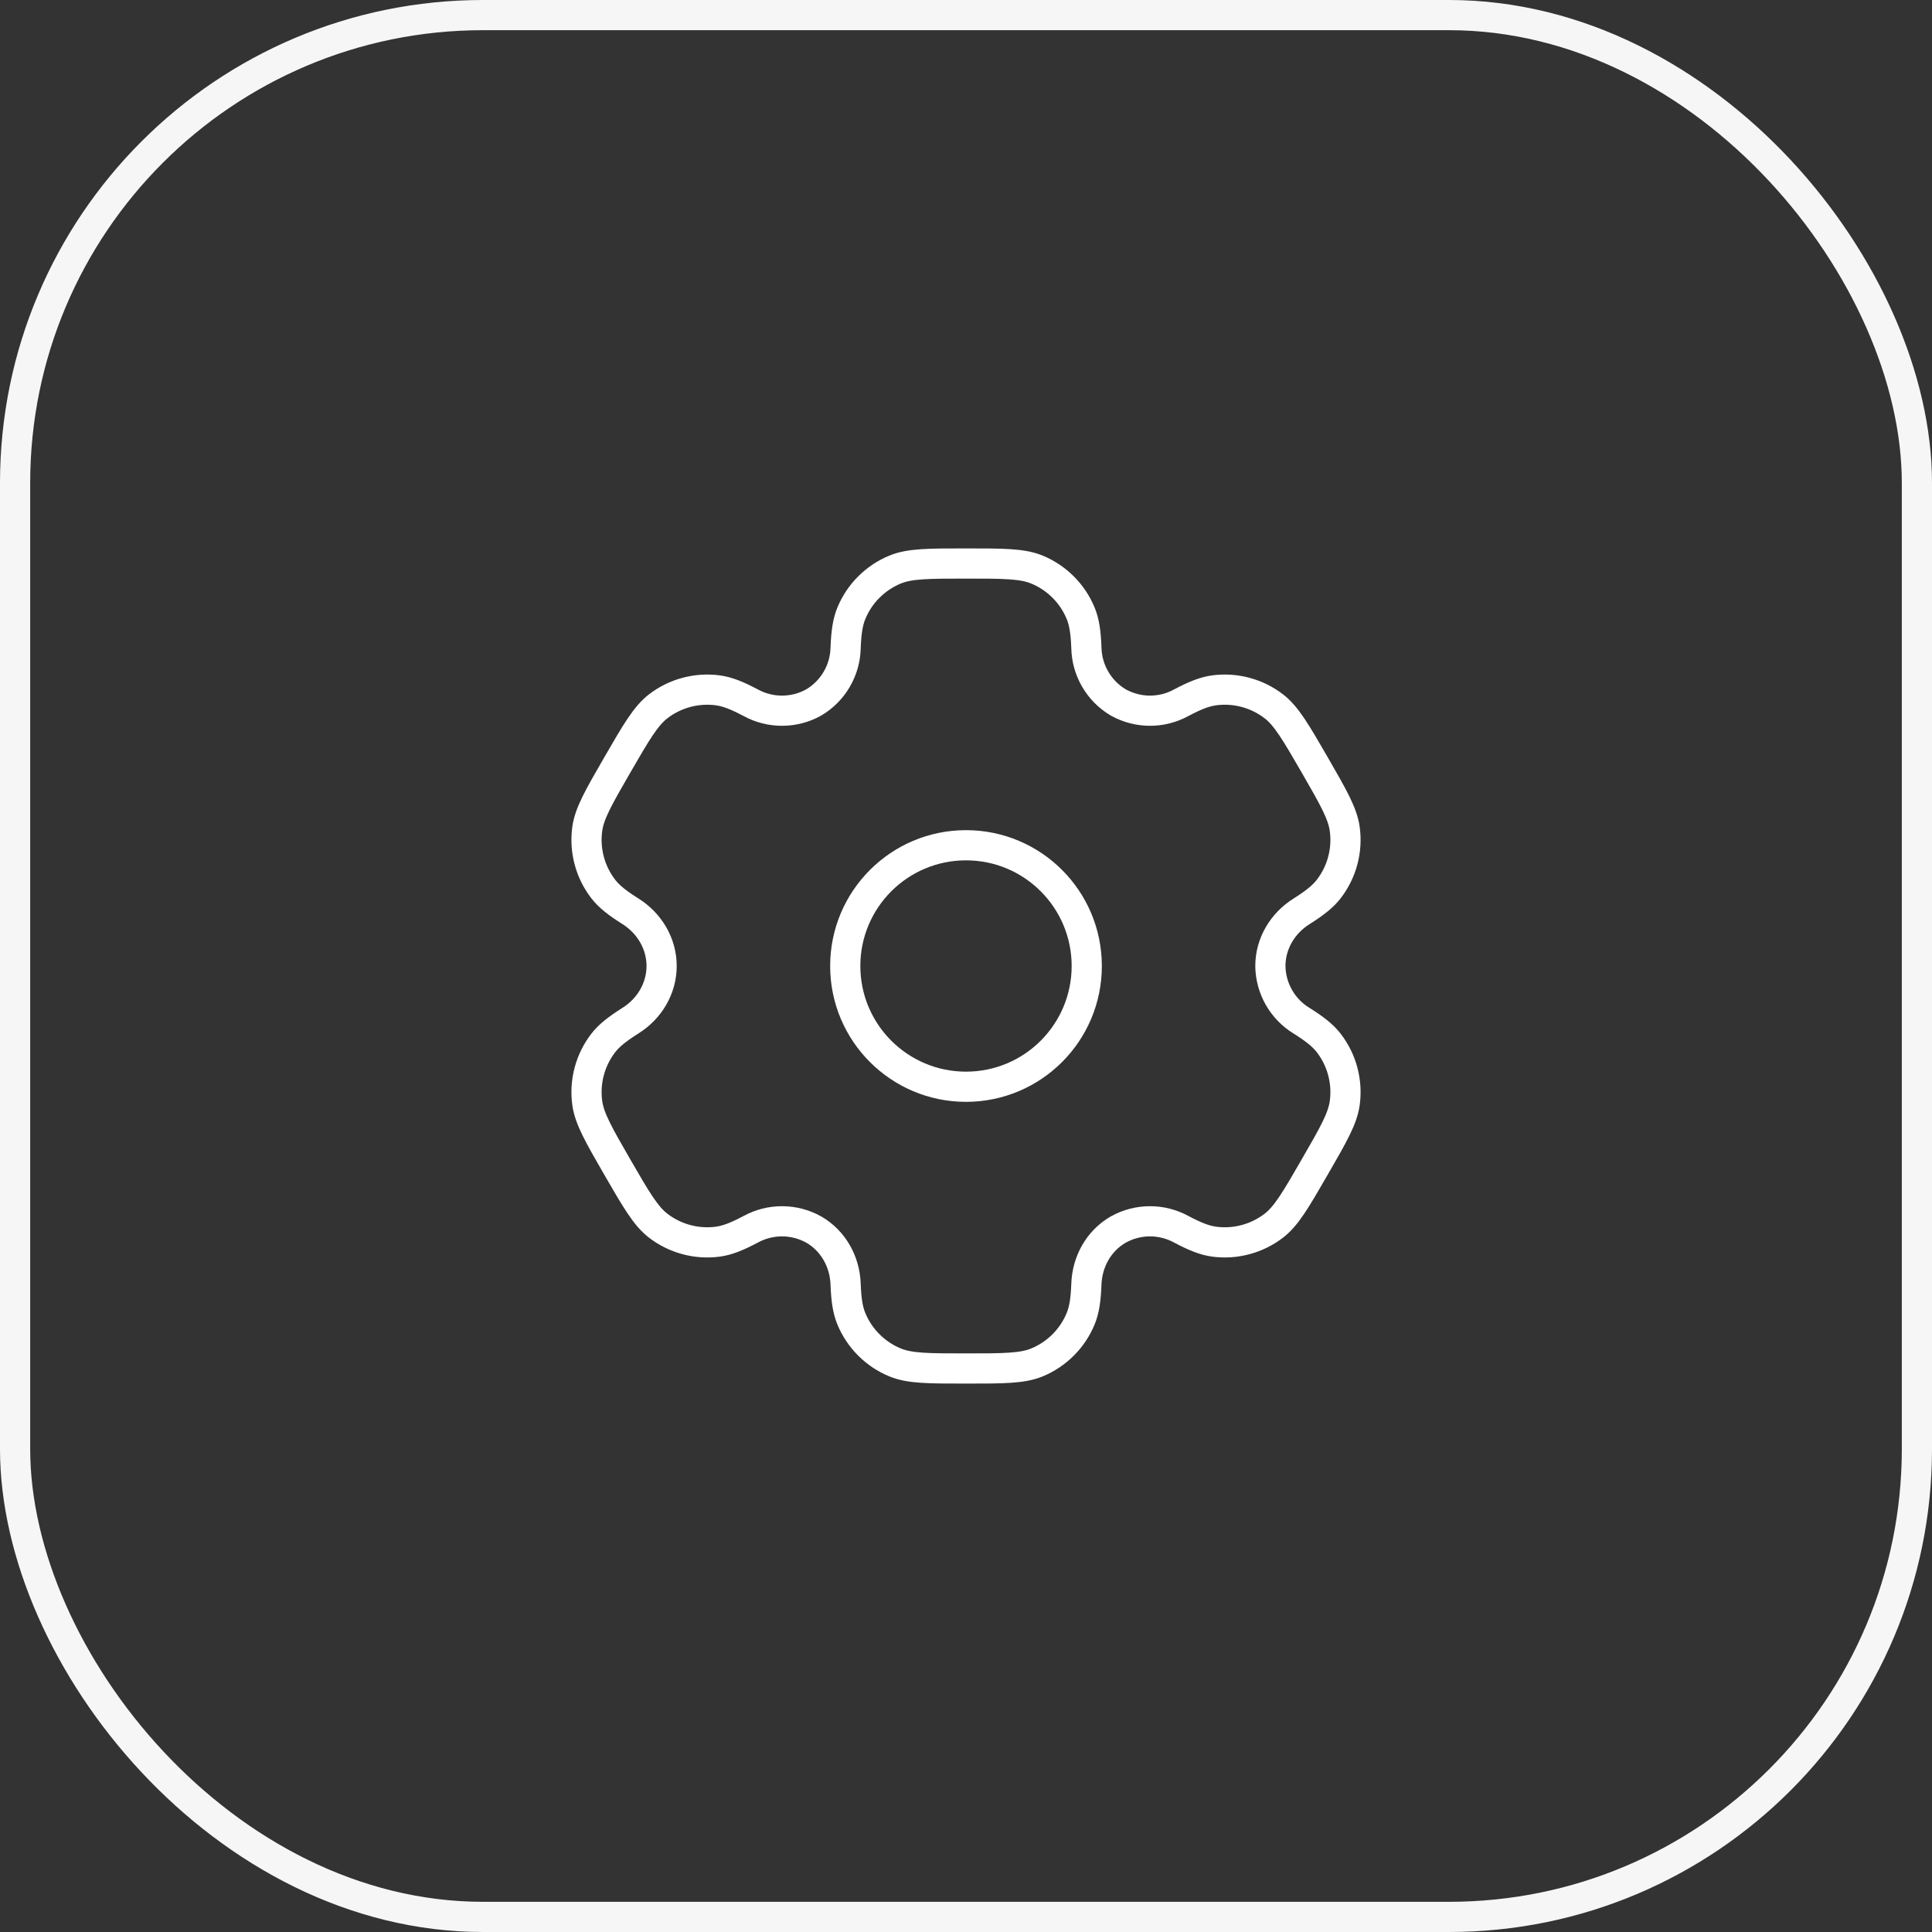
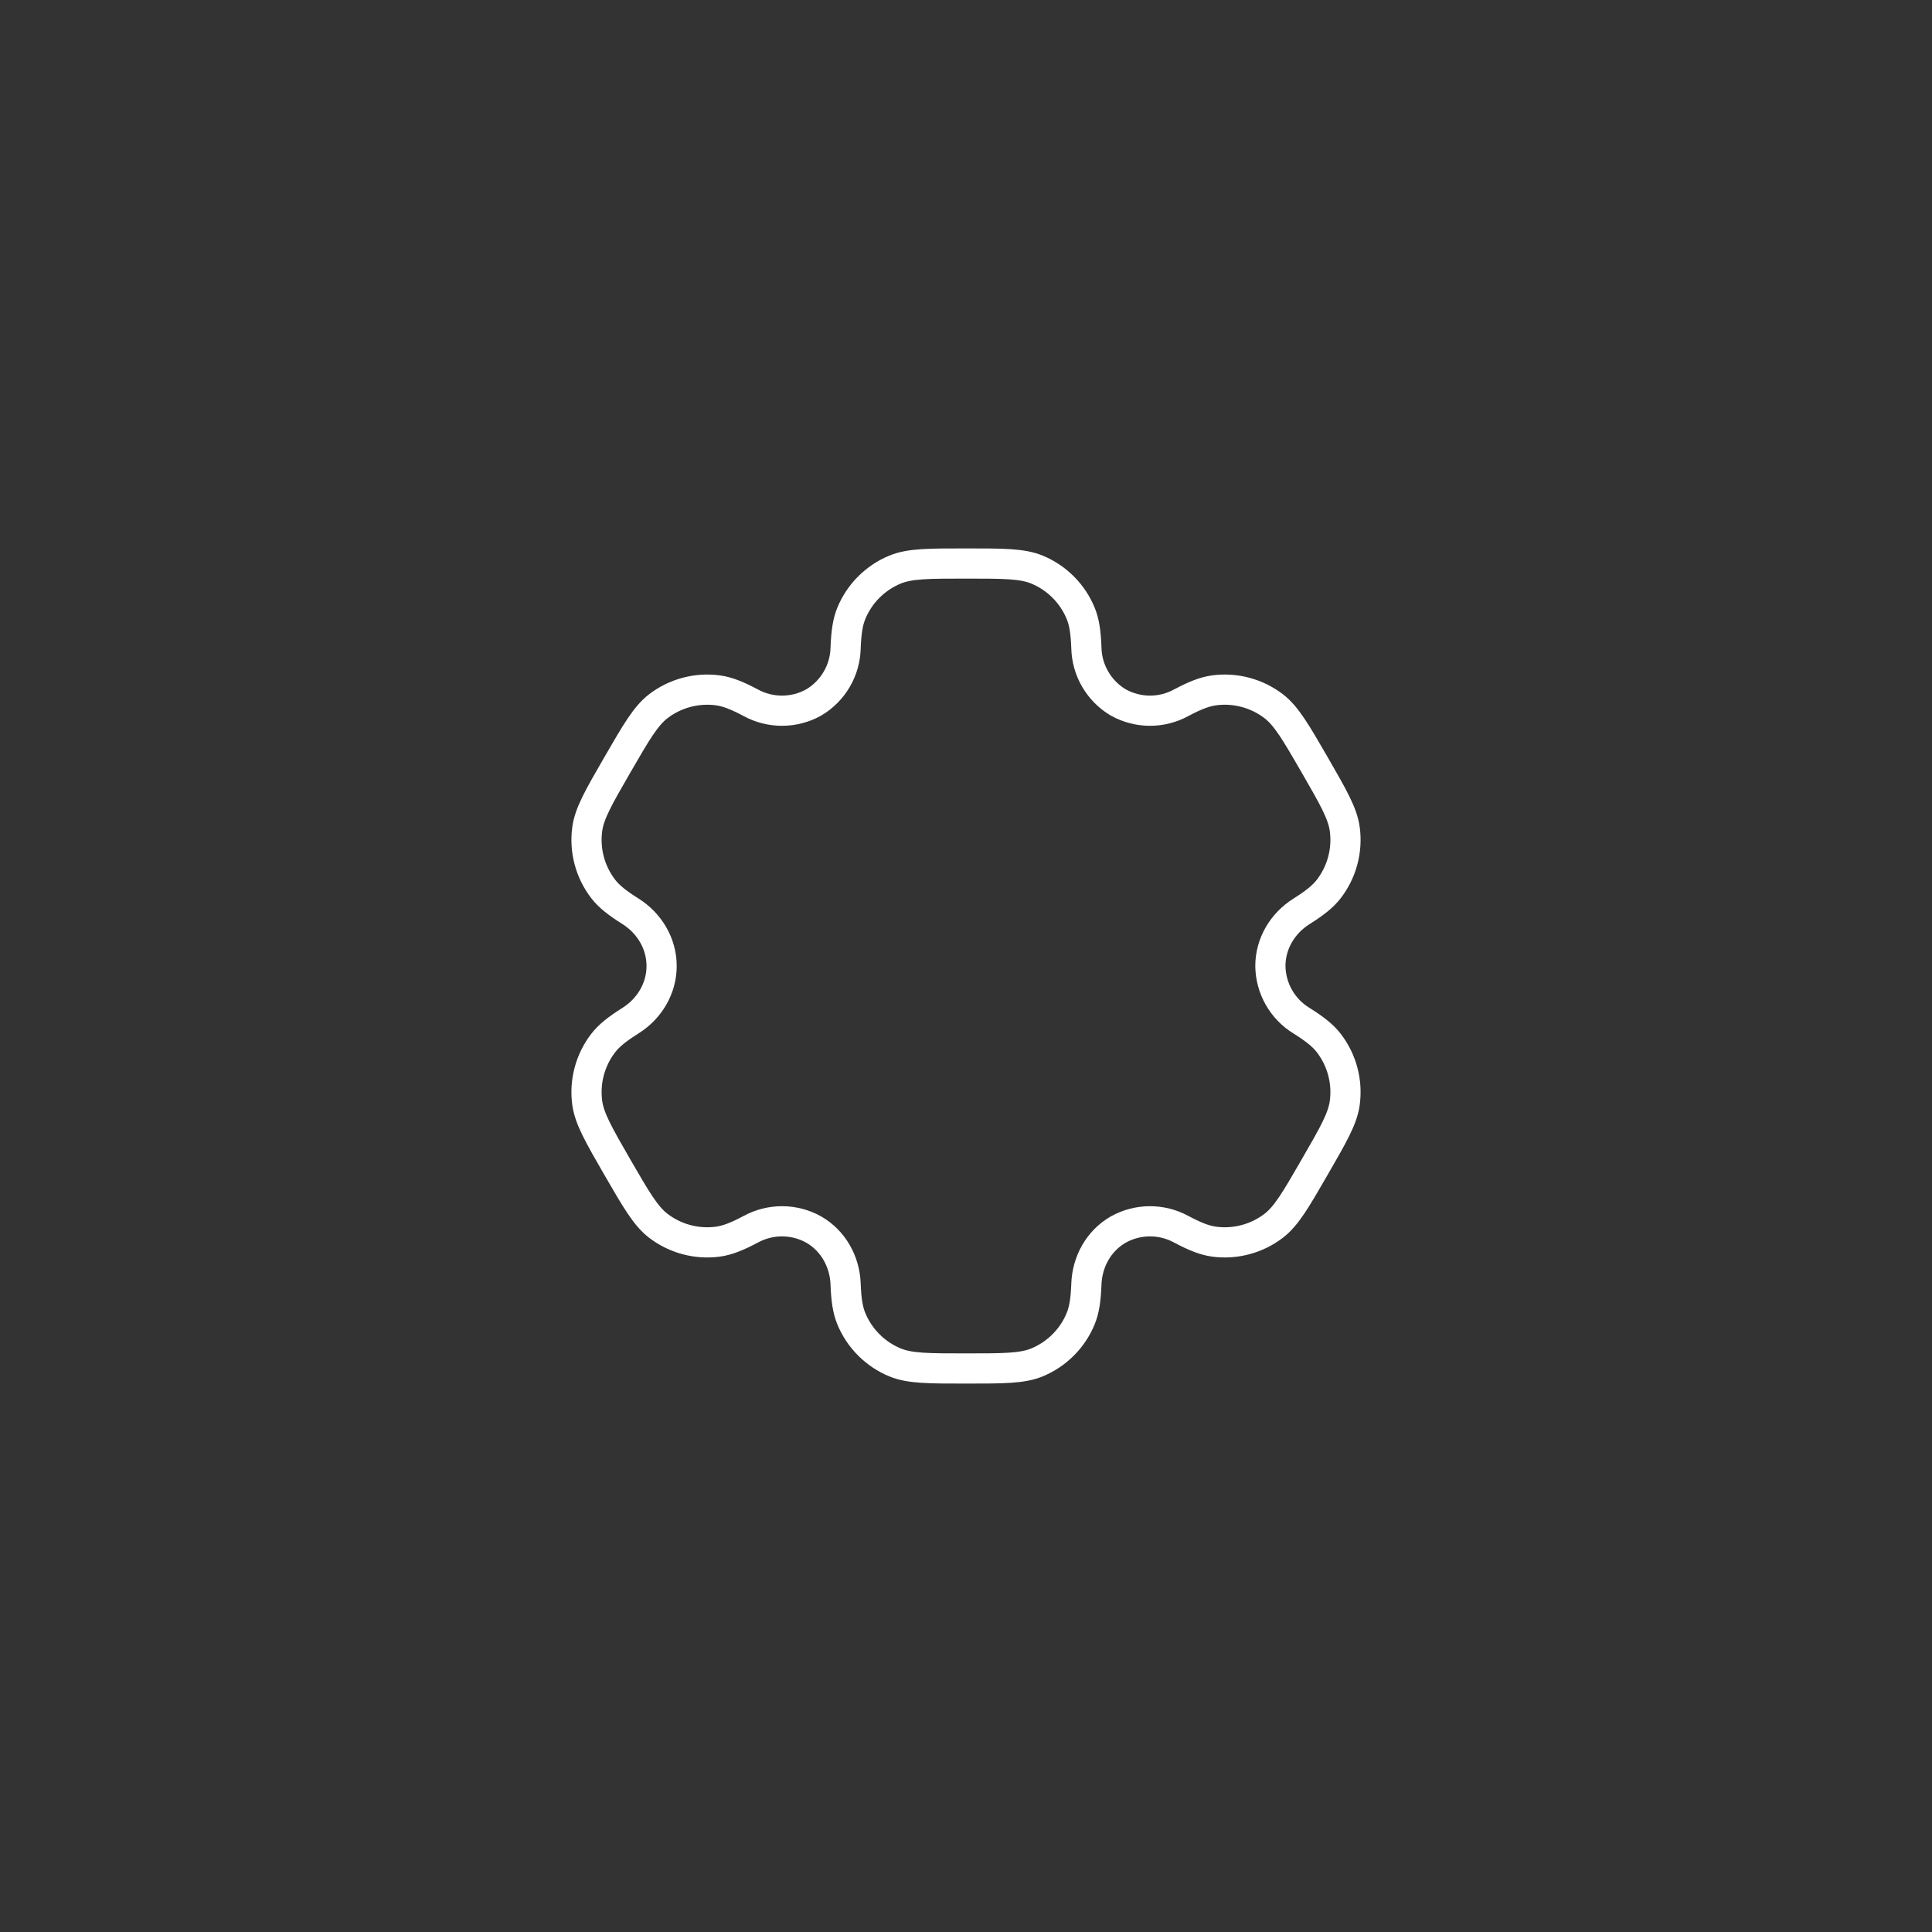
<svg xmlns="http://www.w3.org/2000/svg" width="64" height="64" viewBox="0 0 64 64" fill="none">
  <rect x="0" y="0" width="64" height="64" fill="#333333" stroke="none" />
-   <rect x="0.5" y="0.5" width="63" height="63" rx="15.5" stroke="#F6F6F6" />
  <g clip-path="url(#clip0_1_1696)">
-     <path d="M32 36C34.209 36 36 34.209 36 32C36 29.791 34.209 28 32 28C29.791 28 28 29.791 28 32C28 34.209 29.791 36 32 36Z" stroke="white" />
    <path d="M34.353 18.869C33.864 18.667 33.243 18.667 32 18.667C30.757 18.667 30.136 18.667 29.647 18.869C29.323 19.003 29.029 19.2 28.781 19.448C28.533 19.695 28.337 19.989 28.203 20.313C28.08 20.611 28.031 20.959 28.012 21.464C28.004 21.829 27.903 22.186 27.718 22.502C27.534 22.818 27.273 23.081 26.959 23.268C26.64 23.447 26.281 23.541 25.916 23.543C25.55 23.545 25.19 23.454 24.869 23.279C24.421 23.041 24.097 22.911 23.776 22.868C23.075 22.776 22.366 22.966 21.805 23.396C21.387 23.72 21.075 24.257 20.453 25.333C19.832 26.409 19.52 26.947 19.452 27.473C19.406 27.821 19.429 28.174 19.52 28.512C19.61 28.85 19.767 29.167 19.98 29.445C20.177 29.701 20.453 29.916 20.881 30.185C21.512 30.581 21.917 31.256 21.917 32C21.917 32.744 21.512 33.419 20.881 33.813C20.453 34.084 20.176 34.299 19.98 34.555C19.767 34.833 19.61 35.15 19.52 35.488C19.429 35.827 19.406 36.179 19.452 36.527C19.521 37.052 19.832 37.591 20.452 38.667C21.075 39.743 21.385 40.28 21.805 40.604C22.083 40.817 22.401 40.974 22.739 41.064C23.077 41.155 23.43 41.178 23.777 41.132C24.097 41.089 24.421 40.959 24.869 40.721C25.19 40.546 25.55 40.455 25.916 40.457C26.281 40.459 26.64 40.553 26.959 40.732C27.603 41.105 27.985 41.792 28.012 42.536C28.031 43.043 28.079 43.389 28.203 43.687C28.337 44.01 28.533 44.305 28.781 44.552C29.029 44.8 29.323 44.997 29.647 45.131C30.136 45.333 30.757 45.333 32 45.333C33.243 45.333 33.864 45.333 34.353 45.131C34.677 44.997 34.971 44.8 35.219 44.552C35.467 44.305 35.663 44.01 35.797 43.687C35.92 43.389 35.969 43.043 35.988 42.536C36.015 41.792 36.397 41.104 37.041 40.732C37.36 40.553 37.719 40.459 38.085 40.457C38.45 40.455 38.81 40.546 39.131 40.721C39.579 40.959 39.903 41.089 40.223 41.132C40.57 41.178 40.923 41.155 41.261 41.064C41.6 40.974 41.917 40.817 42.195 40.604C42.615 40.281 42.925 39.743 43.547 38.667C44.168 37.591 44.48 37.053 44.548 36.527C44.594 36.179 44.571 35.827 44.48 35.488C44.39 35.15 44.233 34.833 44.02 34.555C43.823 34.299 43.547 34.084 43.119 33.815C42.806 33.625 42.547 33.359 42.366 33.041C42.185 32.724 42.087 32.365 42.083 32C42.083 31.256 42.488 30.581 43.119 30.187C43.547 29.916 43.824 29.701 44.02 29.445C44.233 29.167 44.39 28.85 44.48 28.512C44.571 28.174 44.594 27.821 44.548 27.473C44.479 26.948 44.168 26.409 43.548 25.333C42.925 24.257 42.615 23.72 42.195 23.396C41.917 23.183 41.6 23.026 41.261 22.936C40.923 22.845 40.57 22.822 40.223 22.868C39.903 22.911 39.579 23.041 39.129 23.279C38.809 23.454 38.449 23.545 38.084 23.543C37.719 23.541 37.36 23.446 37.041 23.268C36.727 23.081 36.466 22.818 36.282 22.502C36.097 22.186 35.996 21.829 35.988 21.464C35.969 20.957 35.921 20.611 35.797 20.313C35.663 19.989 35.467 19.695 35.219 19.448C34.971 19.2 34.677 19.003 34.353 18.869Z" stroke="white" />
  </g>
  <defs>
    <clipPath id="clip0_1_1696">
      <rect width="32" height="32" fill="white" transform="translate(16 16)" />
    </clipPath>
  </defs>
</svg>